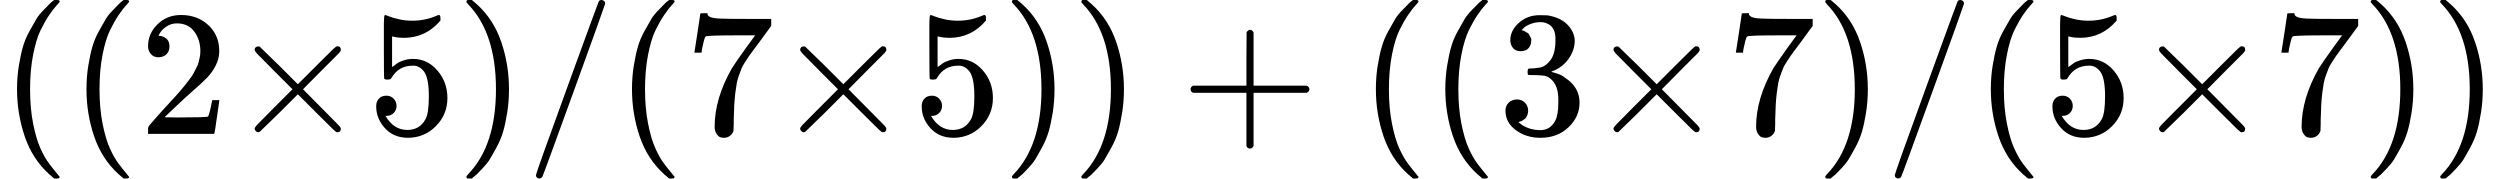
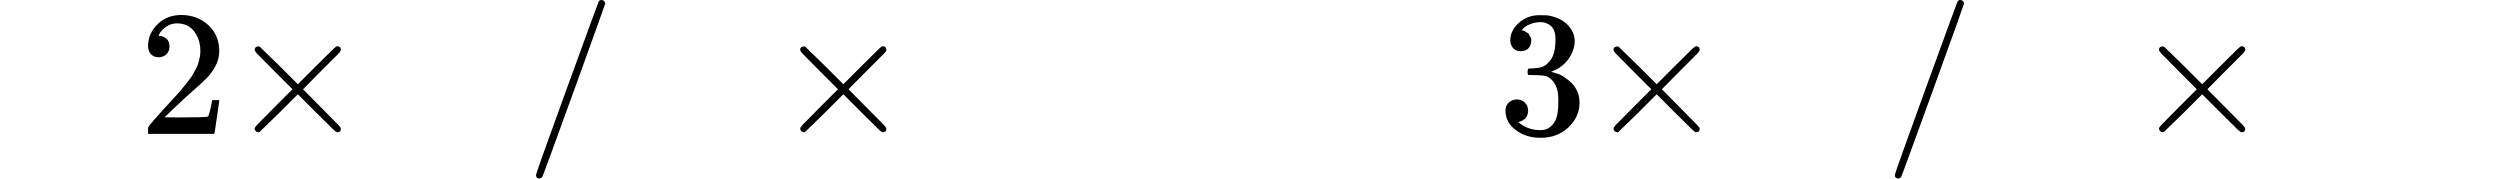
<svg xmlns="http://www.w3.org/2000/svg" xmlns:xlink="http://www.w3.org/1999/xlink" width="31.68ex" height="2.262ex" role="img" focusable="false" viewBox="0 -750 14002.4 1000" aria-hidden="true" style="vertical-align: -0.566ex;">
  <defs>
-     <path id="MJX-16-TEX-N-28" d="M94 250Q94 319 104 381T127 488T164 576T202 643T244 695T277 729T302 750H315H319Q333 750 333 741Q333 738 316 720T275 667T226 581T184 443T167 250T184 58T225 -81T274 -167T316 -220T333 -241Q333 -250 318 -250H315H302L274 -226Q180 -141 137 -14T94 250Z" />
-     <path id="MJX-16-TEX-N-32" d="M109 429Q82 429 66 447T50 491Q50 562 103 614T235 666Q326 666 387 610T449 465Q449 422 429 383T381 315T301 241Q265 210 201 149L142 93L218 92Q375 92 385 97Q392 99 409 186V189H449V186Q448 183 436 95T421 3V0H50V19V31Q50 38 56 46T86 81Q115 113 136 137Q145 147 170 174T204 211T233 244T261 278T284 308T305 340T320 369T333 401T340 431T343 464Q343 527 309 573T212 619Q179 619 154 602T119 569T109 550Q109 549 114 549Q132 549 151 535T170 489Q170 464 154 447T109 429Z" />
+     <path id="MJX-16-TEX-N-32" d="M109 429Q82 429 66 447T50 491Q50 562 103 614T235 666Q326 666 387 610T449 465Q449 422 429 383T381 315T301 241Q265 210 201 149L142 93L218 92Q375 92 385 97Q392 99 409 186V189H449V186Q448 183 436 95T421 3V0H50V19V31Q50 38 56 46T86 81Q115 113 136 137Q145 147 170 174T204 211T233 244T261 278T284 308T305 340T320 369T333 401T340 431T343 464Q343 527 309 573T212 619Q179 619 154 602T119 569T109 550Q109 549 114 549Q132 549 151 535T170 489Q170 464 154 447T109 429" />
    <path id="MJX-16-TEX-I-D7" d="M630 29Q630 9 609 9Q604 9 587 25T493 118L389 222L284 117Q178 13 175 11Q171 9 168 9Q160 9 154 15T147 29Q147 36 161 51T255 146L359 250L255 354Q174 435 161 449T147 471Q147 480 153 485T168 490Q173 490 175 489Q178 487 284 383L389 278L493 382Q570 459 587 475T609 491Q630 491 630 471Q630 464 620 453T522 355L418 250L522 145Q606 61 618 48T630 29Z" />
-     <path id="MJX-16-TEX-N-35" d="M164 157Q164 133 148 117T109 101H102Q148 22 224 22Q294 22 326 82Q345 115 345 210Q345 313 318 349Q292 382 260 382H254Q176 382 136 314Q132 307 129 306T114 304Q97 304 95 310Q93 314 93 485V614Q93 664 98 664Q100 666 102 666Q103 666 123 658T178 642T253 634Q324 634 389 662Q397 666 402 666Q410 666 410 648V635Q328 538 205 538Q174 538 149 544L139 546V374Q158 388 169 396T205 412T256 420Q337 420 393 355T449 201Q449 109 385 44T229 -22Q148 -22 99 32T50 154Q50 178 61 192T84 210T107 214Q132 214 148 197T164 157Z" />
-     <path id="MJX-16-TEX-N-29" d="M60 749L64 750Q69 750 74 750H86L114 726Q208 641 251 514T294 250Q294 182 284 119T261 12T224 -76T186 -143T145 -194T113 -227T90 -246Q87 -249 86 -250H74Q66 -250 63 -250T58 -247T55 -238Q56 -237 66 -225Q221 -64 221 250T66 725Q56 737 55 738Q55 746 60 749Z" />
    <path id="MJX-16-TEX-N-2F" d="M423 750Q432 750 438 744T444 730Q444 725 271 248T92 -240Q85 -250 75 -250Q68 -250 62 -245T56 -231Q56 -221 230 257T407 740Q411 750 423 750Z" />
-     <path id="MJX-16-TEX-N-37" d="M55 458Q56 460 72 567L88 674Q88 676 108 676H128V672Q128 662 143 655T195 646T364 644H485V605L417 512Q408 500 387 472T360 435T339 403T319 367T305 330T292 284T284 230T278 162T275 80Q275 66 275 52T274 28V19Q270 2 255 -10T221 -22Q210 -22 200 -19T179 0T168 40Q168 198 265 368Q285 400 349 489L395 552H302Q128 552 119 546Q113 543 108 522T98 479L95 458V455H55V458Z" />
-     <path id="MJX-16-TEX-N-2B" d="M56 237T56 250T70 270H369V420L370 570Q380 583 389 583Q402 583 409 568V270H707Q722 262 722 250T707 230H409V-68Q401 -82 391 -82H389H387Q375 -82 369 -68V230H70Q56 237 56 250Z" />
    <path id="MJX-16-TEX-N-33" d="M127 463Q100 463 85 480T69 524Q69 579 117 622T233 665Q268 665 277 664Q351 652 390 611T430 522Q430 470 396 421T302 350L299 348Q299 347 308 345T337 336T375 315Q457 262 457 175Q457 96 395 37T238 -22Q158 -22 100 21T42 130Q42 158 60 175T105 193Q133 193 151 175T169 130Q169 119 166 110T159 94T148 82T136 74T126 70T118 67L114 66Q165 21 238 21Q293 21 321 74Q338 107 338 175V195Q338 290 274 322Q259 328 213 329L171 330L168 332Q166 335 166 348Q166 366 174 366Q202 366 232 371Q266 376 294 413T322 525V533Q322 590 287 612Q265 626 240 626Q208 626 181 615T143 592T132 580H135Q138 579 143 578T153 573T165 566T175 555T183 540T186 520Q186 498 172 481T127 463Z" />
  </defs>
  <g stroke="currentColor" fill="currentColor" stroke-width="0" transform="scale(1,-1)">
    <g data-mml-node="math">
      <g data-mml-node="mo">
        <use data-c="28" xlink:href="#MJX-16-TEX-N-28" />
      </g>
      <g data-mml-node="mo" transform="translate(389,0)">
        <use data-c="28" xlink:href="#MJX-16-TEX-N-28" />
      </g>
      <g data-mml-node="mn" transform="translate(778,0)">
        <use data-c="32" xlink:href="#MJX-16-TEX-N-32" />
      </g>
      <g data-mml-node="mi" transform="translate(1278,0)">
        <use data-c="D7" xlink:href="#MJX-16-TEX-I-D7" />
      </g>
      <g data-mml-node="mn" transform="translate(2056,0)">
        <use data-c="35" xlink:href="#MJX-16-TEX-N-35" />
      </g>
      <g data-mml-node="mo" transform="translate(2556,0)">
        <use data-c="29" xlink:href="#MJX-16-TEX-N-29" />
      </g>
      <g data-mml-node="TeXAtom" data-mjx-texclass="ORD" transform="translate(2945,0)">
        <g data-mml-node="mo">
          <use data-c="2F" xlink:href="#MJX-16-TEX-N-2F" />
        </g>
      </g>
      <g data-mml-node="mo" transform="translate(3445,0)">
        <use data-c="28" xlink:href="#MJX-16-TEX-N-28" />
      </g>
      <g data-mml-node="mn" transform="translate(3834,0)">
        <use data-c="37" xlink:href="#MJX-16-TEX-N-37" />
      </g>
      <g data-mml-node="mi" transform="translate(4334,0)">
        <use data-c="D7" xlink:href="#MJX-16-TEX-I-D7" />
      </g>
      <g data-mml-node="mn" transform="translate(5112,0)">
        <use data-c="35" xlink:href="#MJX-16-TEX-N-35" />
      </g>
      <g data-mml-node="mo" transform="translate(5612,0)">
        <use data-c="29" xlink:href="#MJX-16-TEX-N-29" />
      </g>
      <g data-mml-node="mo" transform="translate(6001,0)">
        <use data-c="29" xlink:href="#MJX-16-TEX-N-29" />
      </g>
      <g data-mml-node="mo" transform="translate(6612.2,0)">
        <use data-c="2B" xlink:href="#MJX-16-TEX-N-2B" />
      </g>
      <g data-mml-node="mo" transform="translate(7612.4,0)">
        <use data-c="28" xlink:href="#MJX-16-TEX-N-28" />
      </g>
      <g data-mml-node="mo" transform="translate(8001.4,0)">
        <use data-c="28" xlink:href="#MJX-16-TEX-N-28" />
      </g>
      <g data-mml-node="mn" transform="translate(8390.4,0)">
        <use data-c="33" xlink:href="#MJX-16-TEX-N-33" />
      </g>
      <g data-mml-node="mi" transform="translate(8890.4,0)">
        <use data-c="D7" xlink:href="#MJX-16-TEX-I-D7" />
      </g>
      <g data-mml-node="mn" transform="translate(9668.4,0)">
        <use data-c="37" xlink:href="#MJX-16-TEX-N-37" />
      </g>
      <g data-mml-node="mo" transform="translate(10168.4,0)">
        <use data-c="29" xlink:href="#MJX-16-TEX-N-29" />
      </g>
      <g data-mml-node="TeXAtom" data-mjx-texclass="ORD" transform="translate(10557.4,0)">
        <g data-mml-node="mo">
          <use data-c="2F" xlink:href="#MJX-16-TEX-N-2F" />
        </g>
      </g>
      <g data-mml-node="mo" transform="translate(11057.4,0)">
        <use data-c="28" xlink:href="#MJX-16-TEX-N-28" />
      </g>
      <g data-mml-node="mn" transform="translate(11446.4,0)">
        <use data-c="35" xlink:href="#MJX-16-TEX-N-35" />
      </g>
      <g data-mml-node="mi" transform="translate(11946.4,0)">
        <use data-c="D7" xlink:href="#MJX-16-TEX-I-D7" />
      </g>
      <g data-mml-node="mn" transform="translate(12724.4,0)">
        <use data-c="37" xlink:href="#MJX-16-TEX-N-37" />
      </g>
      <g data-mml-node="mo" transform="translate(13224.4,0)">
        <use data-c="29" xlink:href="#MJX-16-TEX-N-29" />
      </g>
      <g data-mml-node="mo" transform="translate(13613.4,0)">
        <use data-c="29" xlink:href="#MJX-16-TEX-N-29" />
      </g>
    </g>
  </g>
</svg>